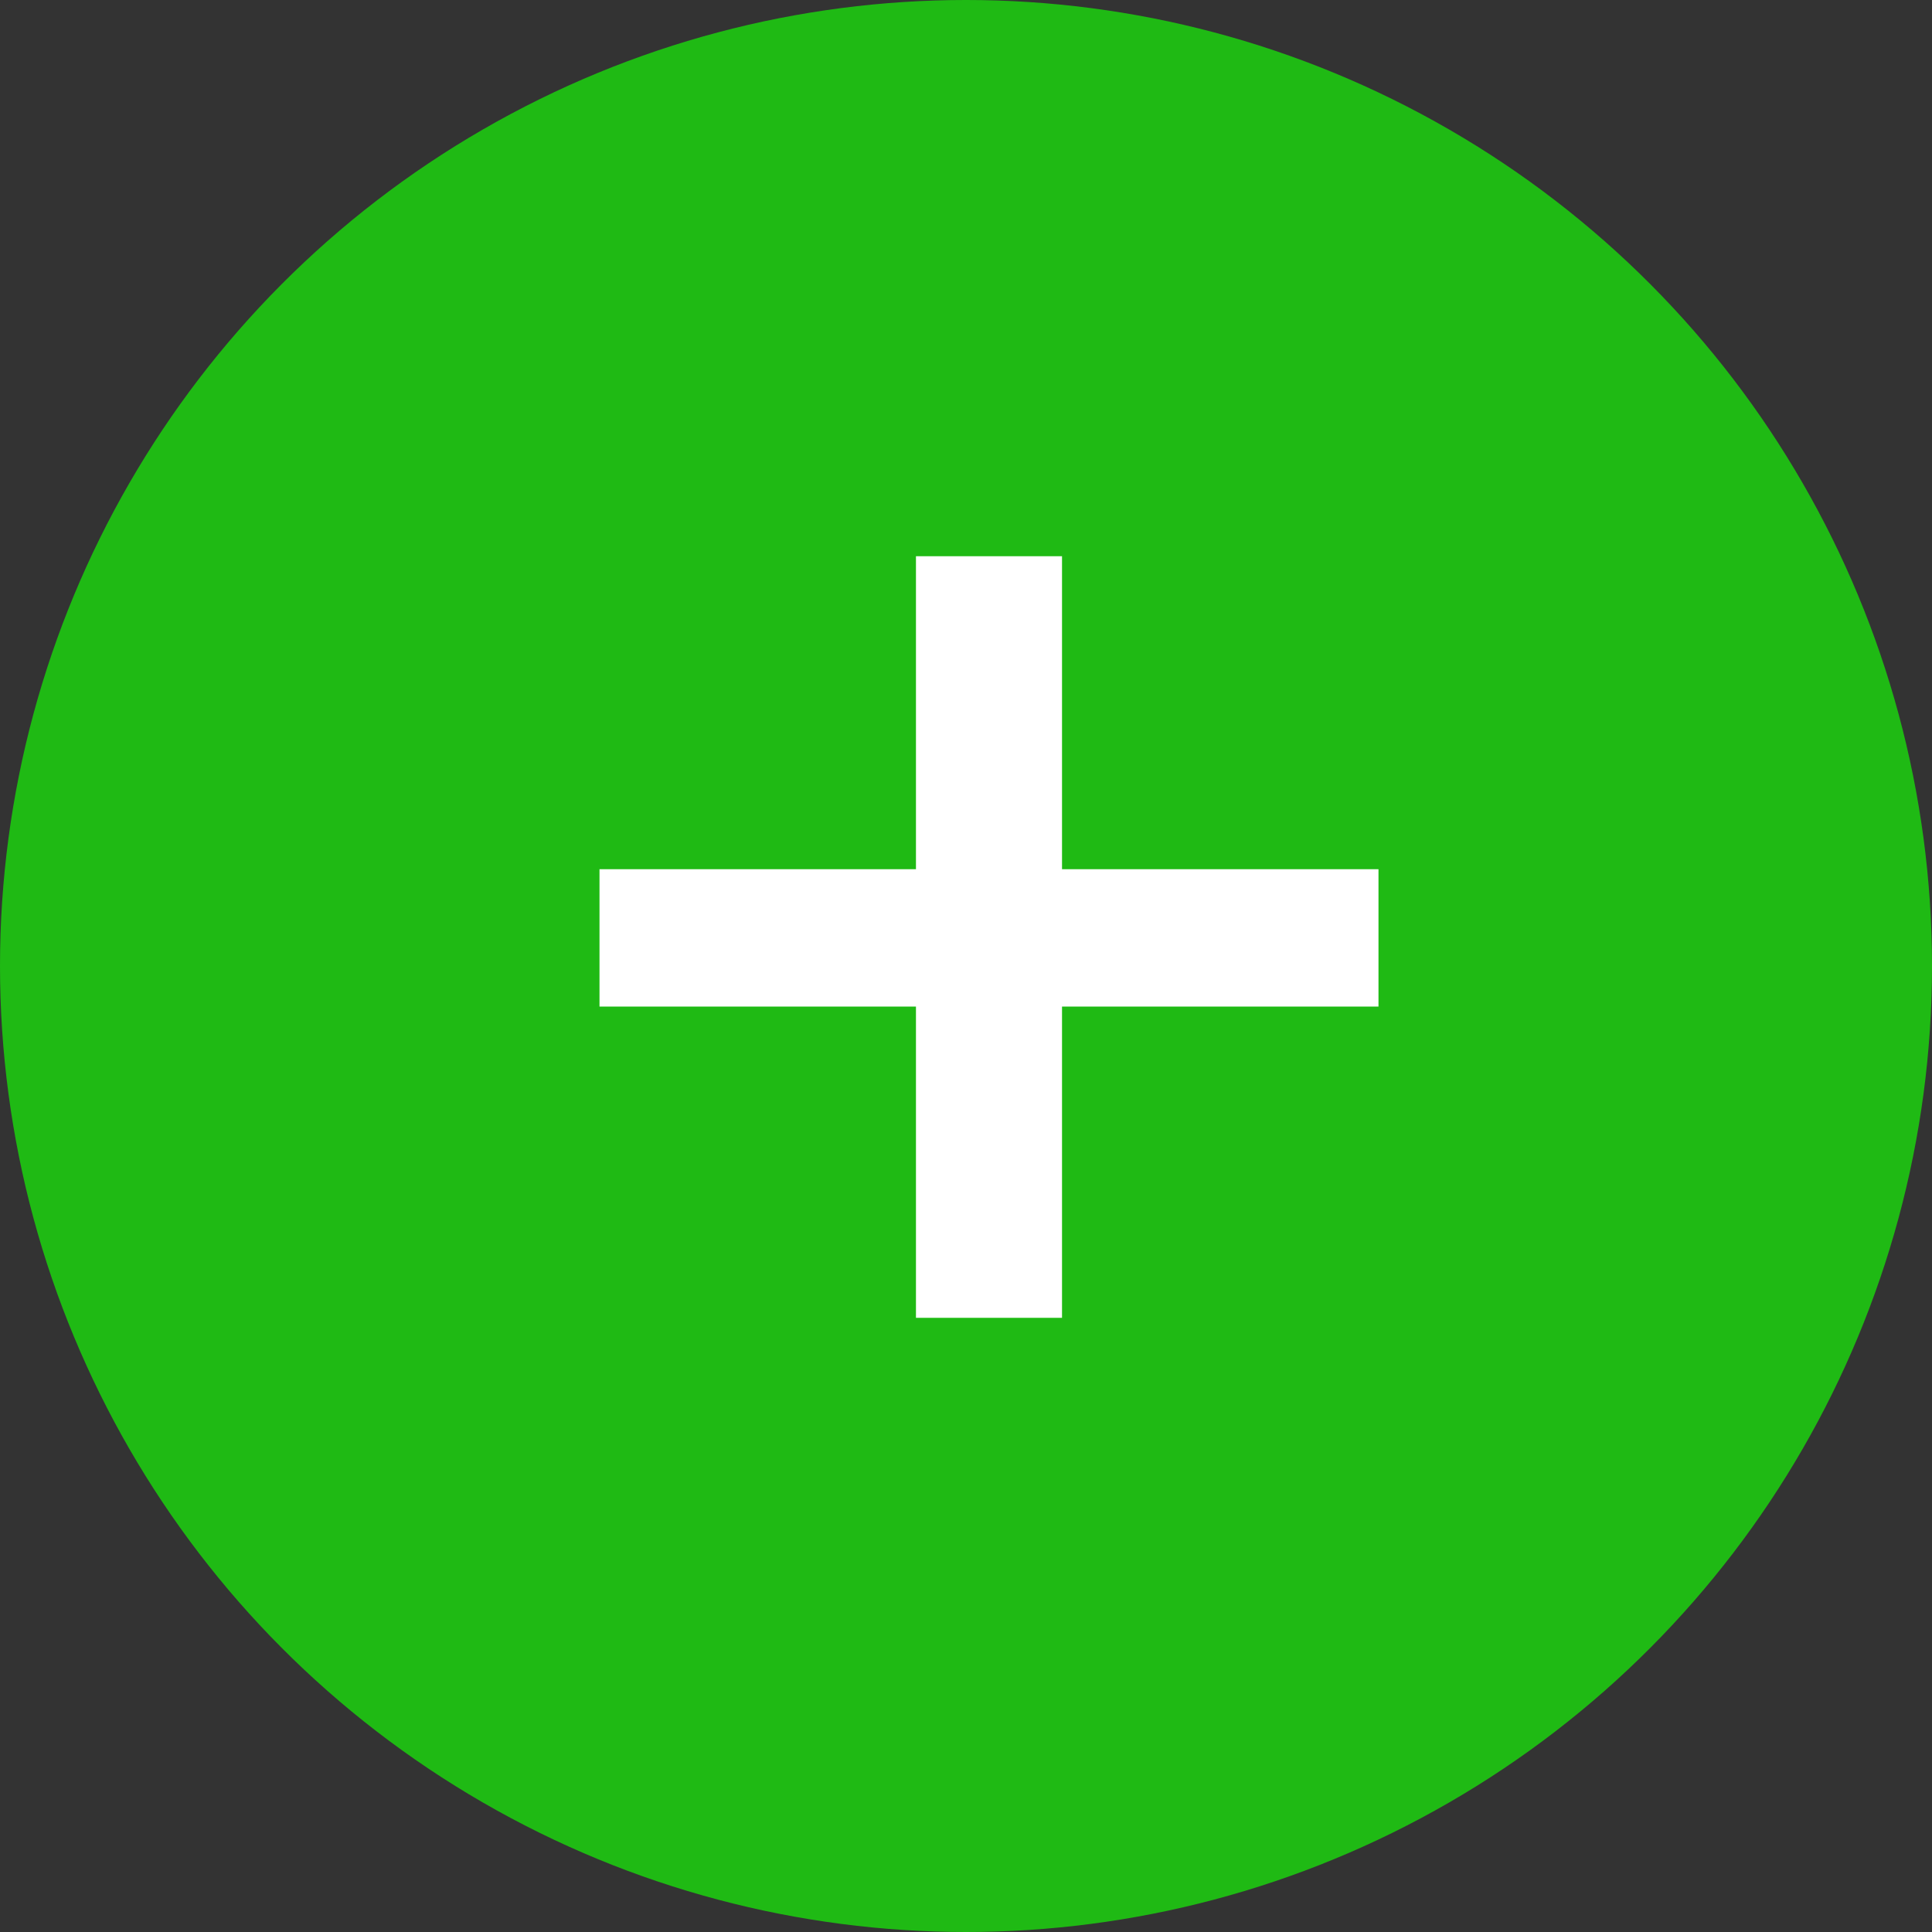
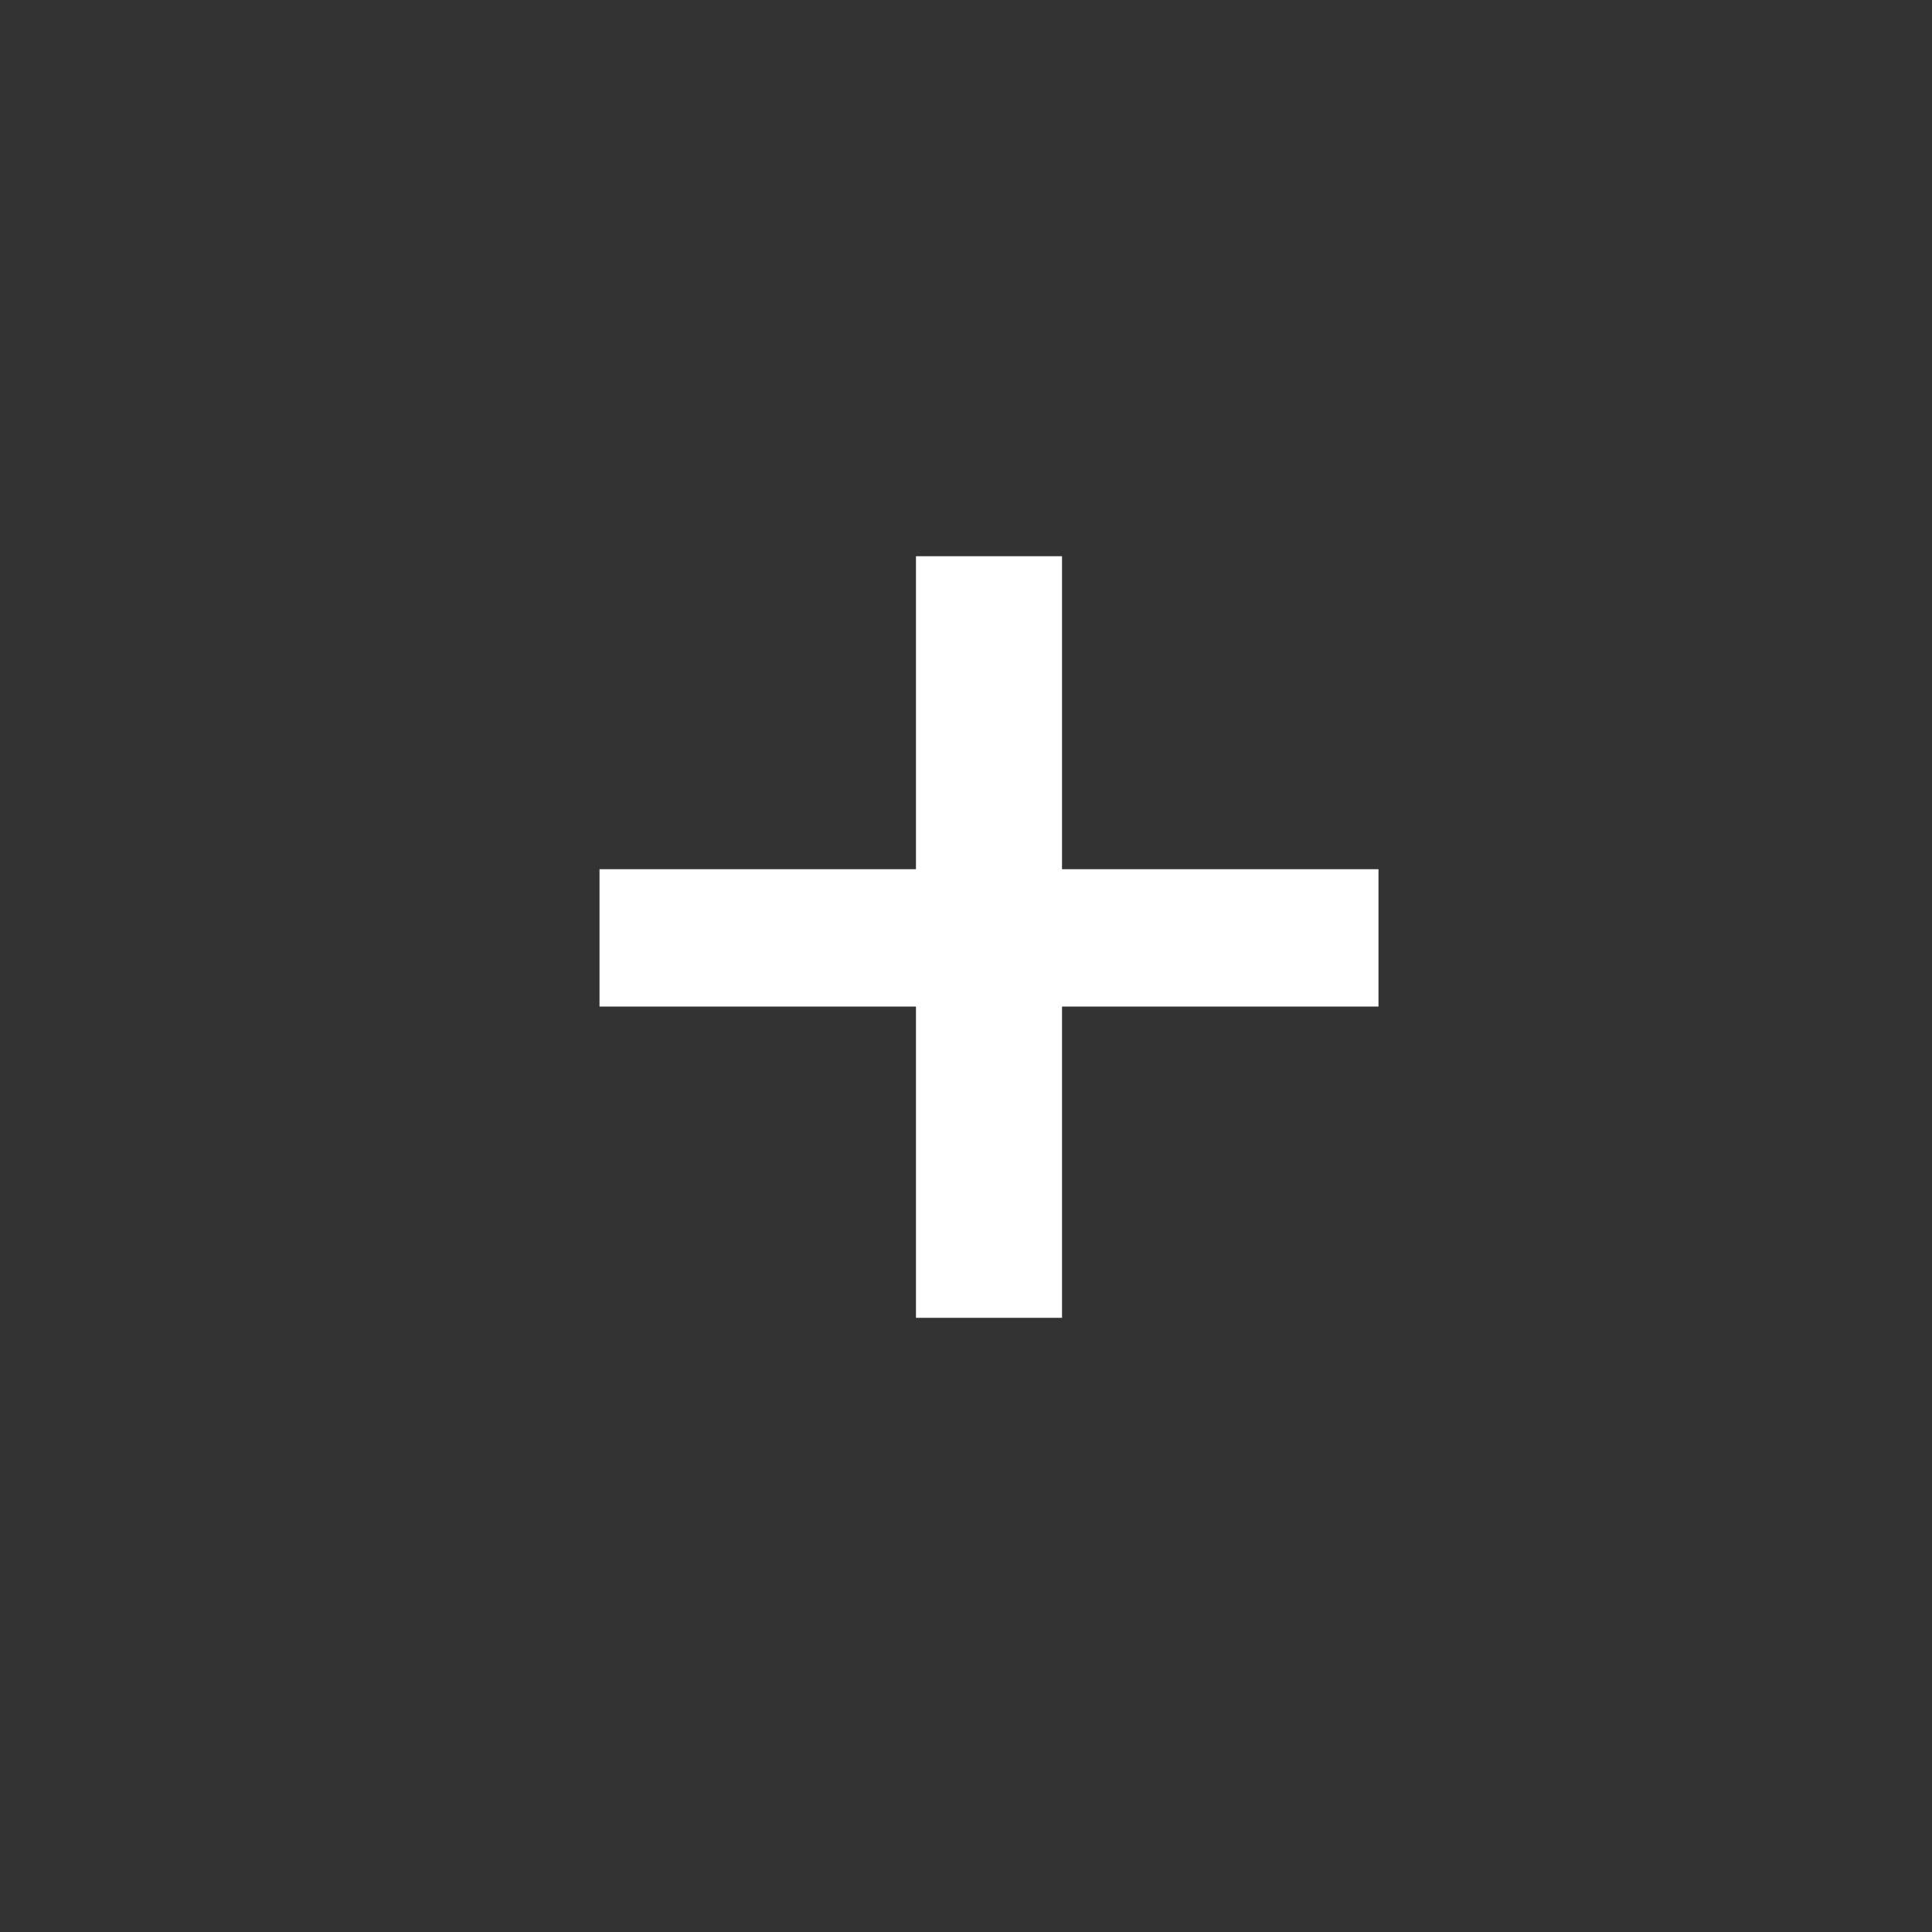
<svg xmlns="http://www.w3.org/2000/svg" width="160" height="160" viewBox="0 0 160 160" fill="none">
  <rect x="0" y="0" width="160" height="160" fill="#333333" stroke="none" />
-   <circle cx="80" cy="80" r="80" fill="#1FBA14" />
  <path d="M75.856 109.136V46.064H87.952V109.136H75.856ZM49.648 83.36V71.984H114.16V83.36H49.648Z" fill="white" />
</svg>